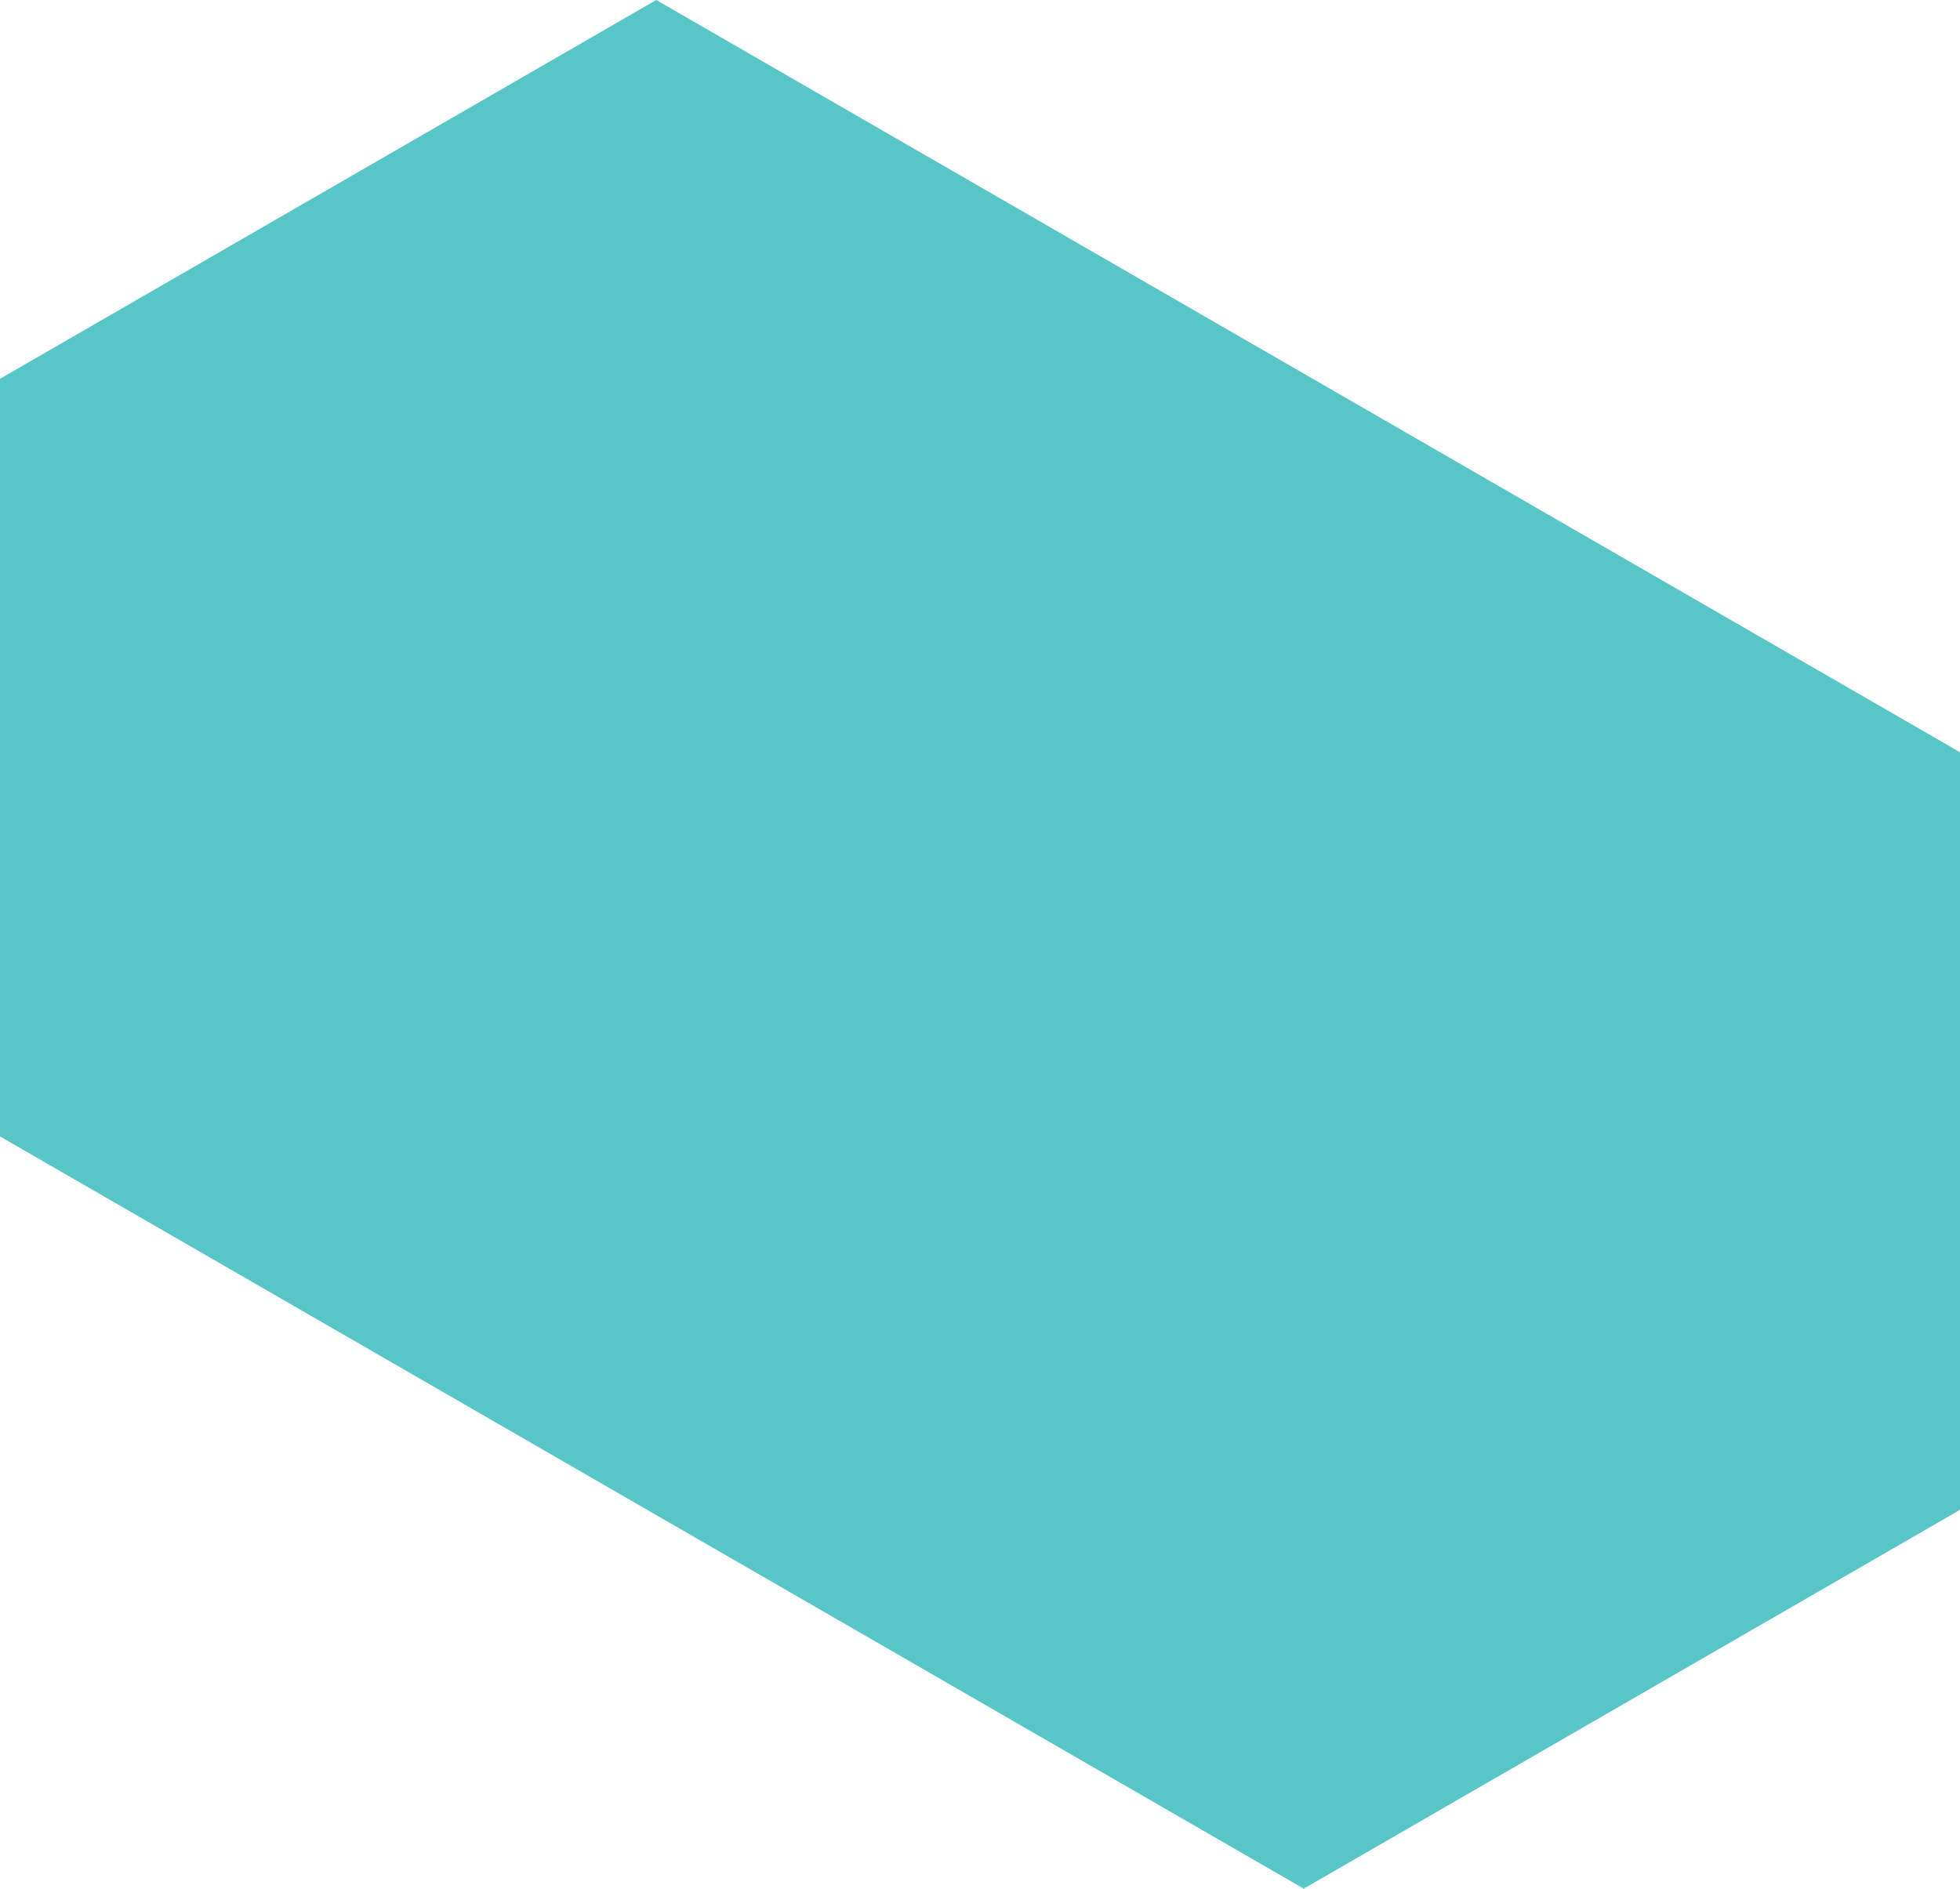
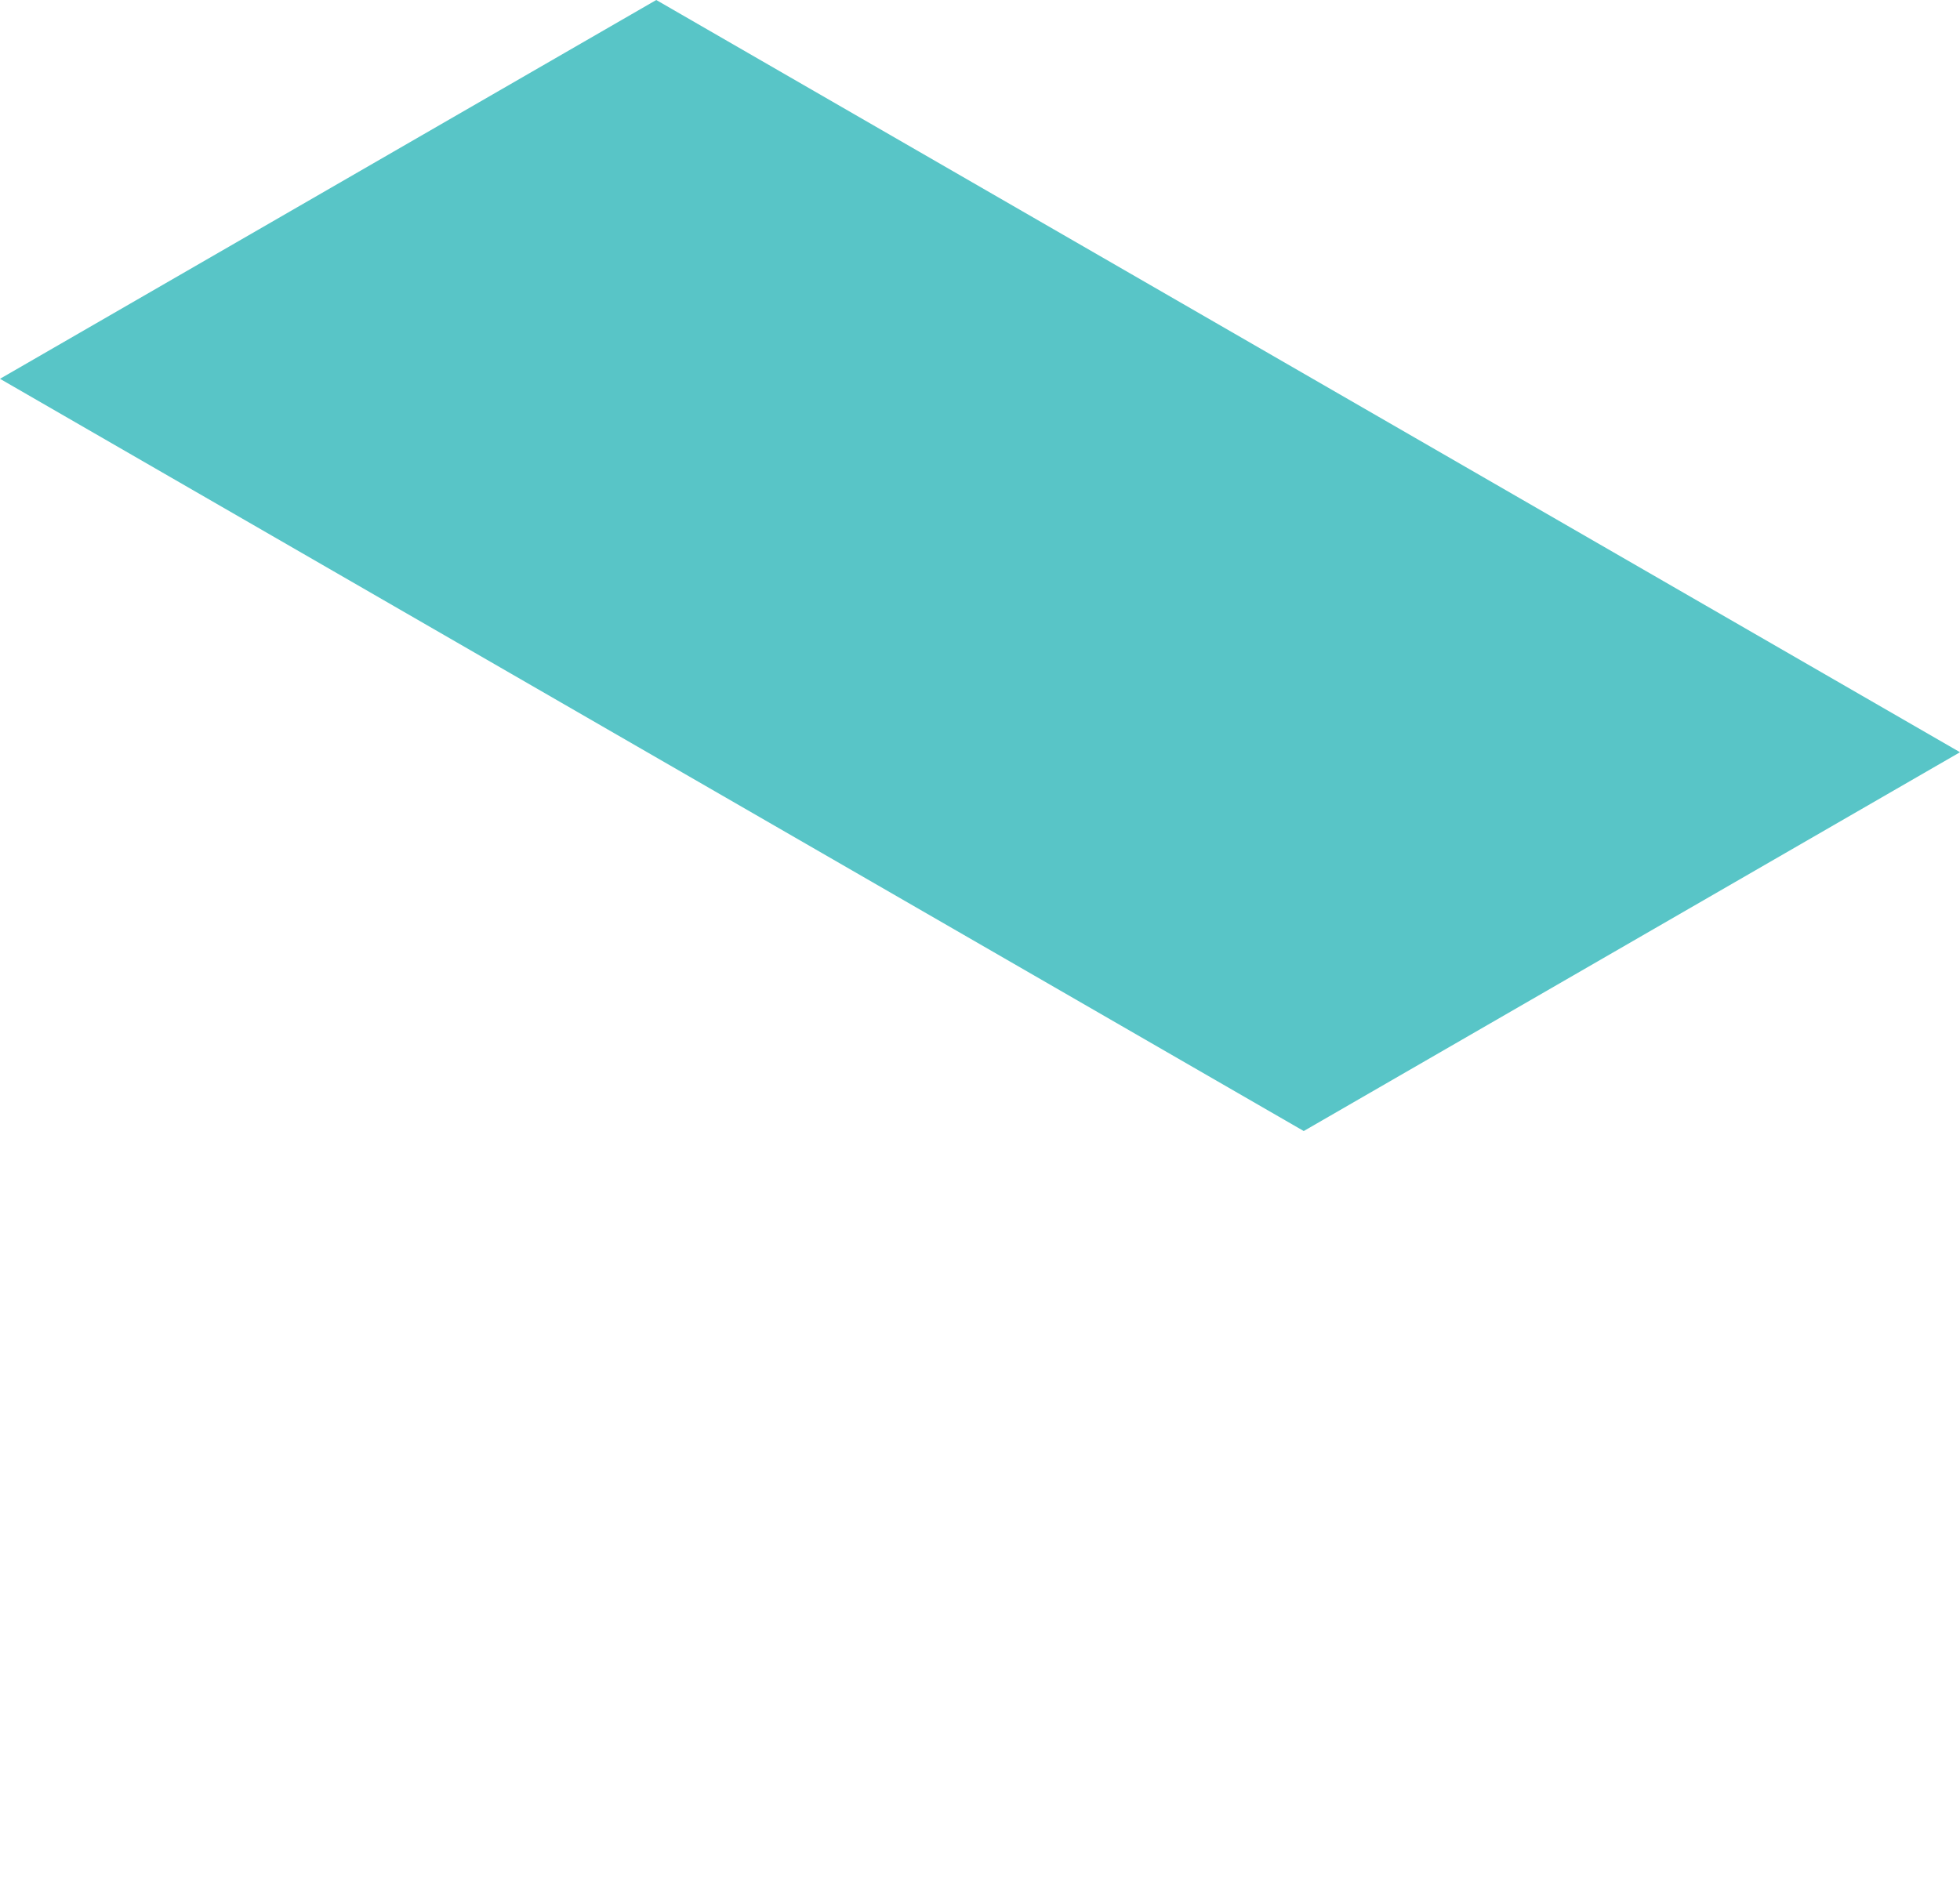
<svg xmlns="http://www.w3.org/2000/svg" width="1297.678" height="1250.727" viewBox="0 0 1297.678 1250.727">
  <g transform="translate(-501 -1473.907)">
-     <path d="M144,666.65v501.716l863.18,498.153,434.5-250.858V913.945L578.5,415.792Z" transform="translate(357 1058.115)" fill="#58c5c7" />
+     <path d="M144,666.65l863.18,498.153,434.5-250.858V913.945L578.5,415.792Z" transform="translate(357 1058.115)" fill="#58c5c7" />
  </g>
</svg>